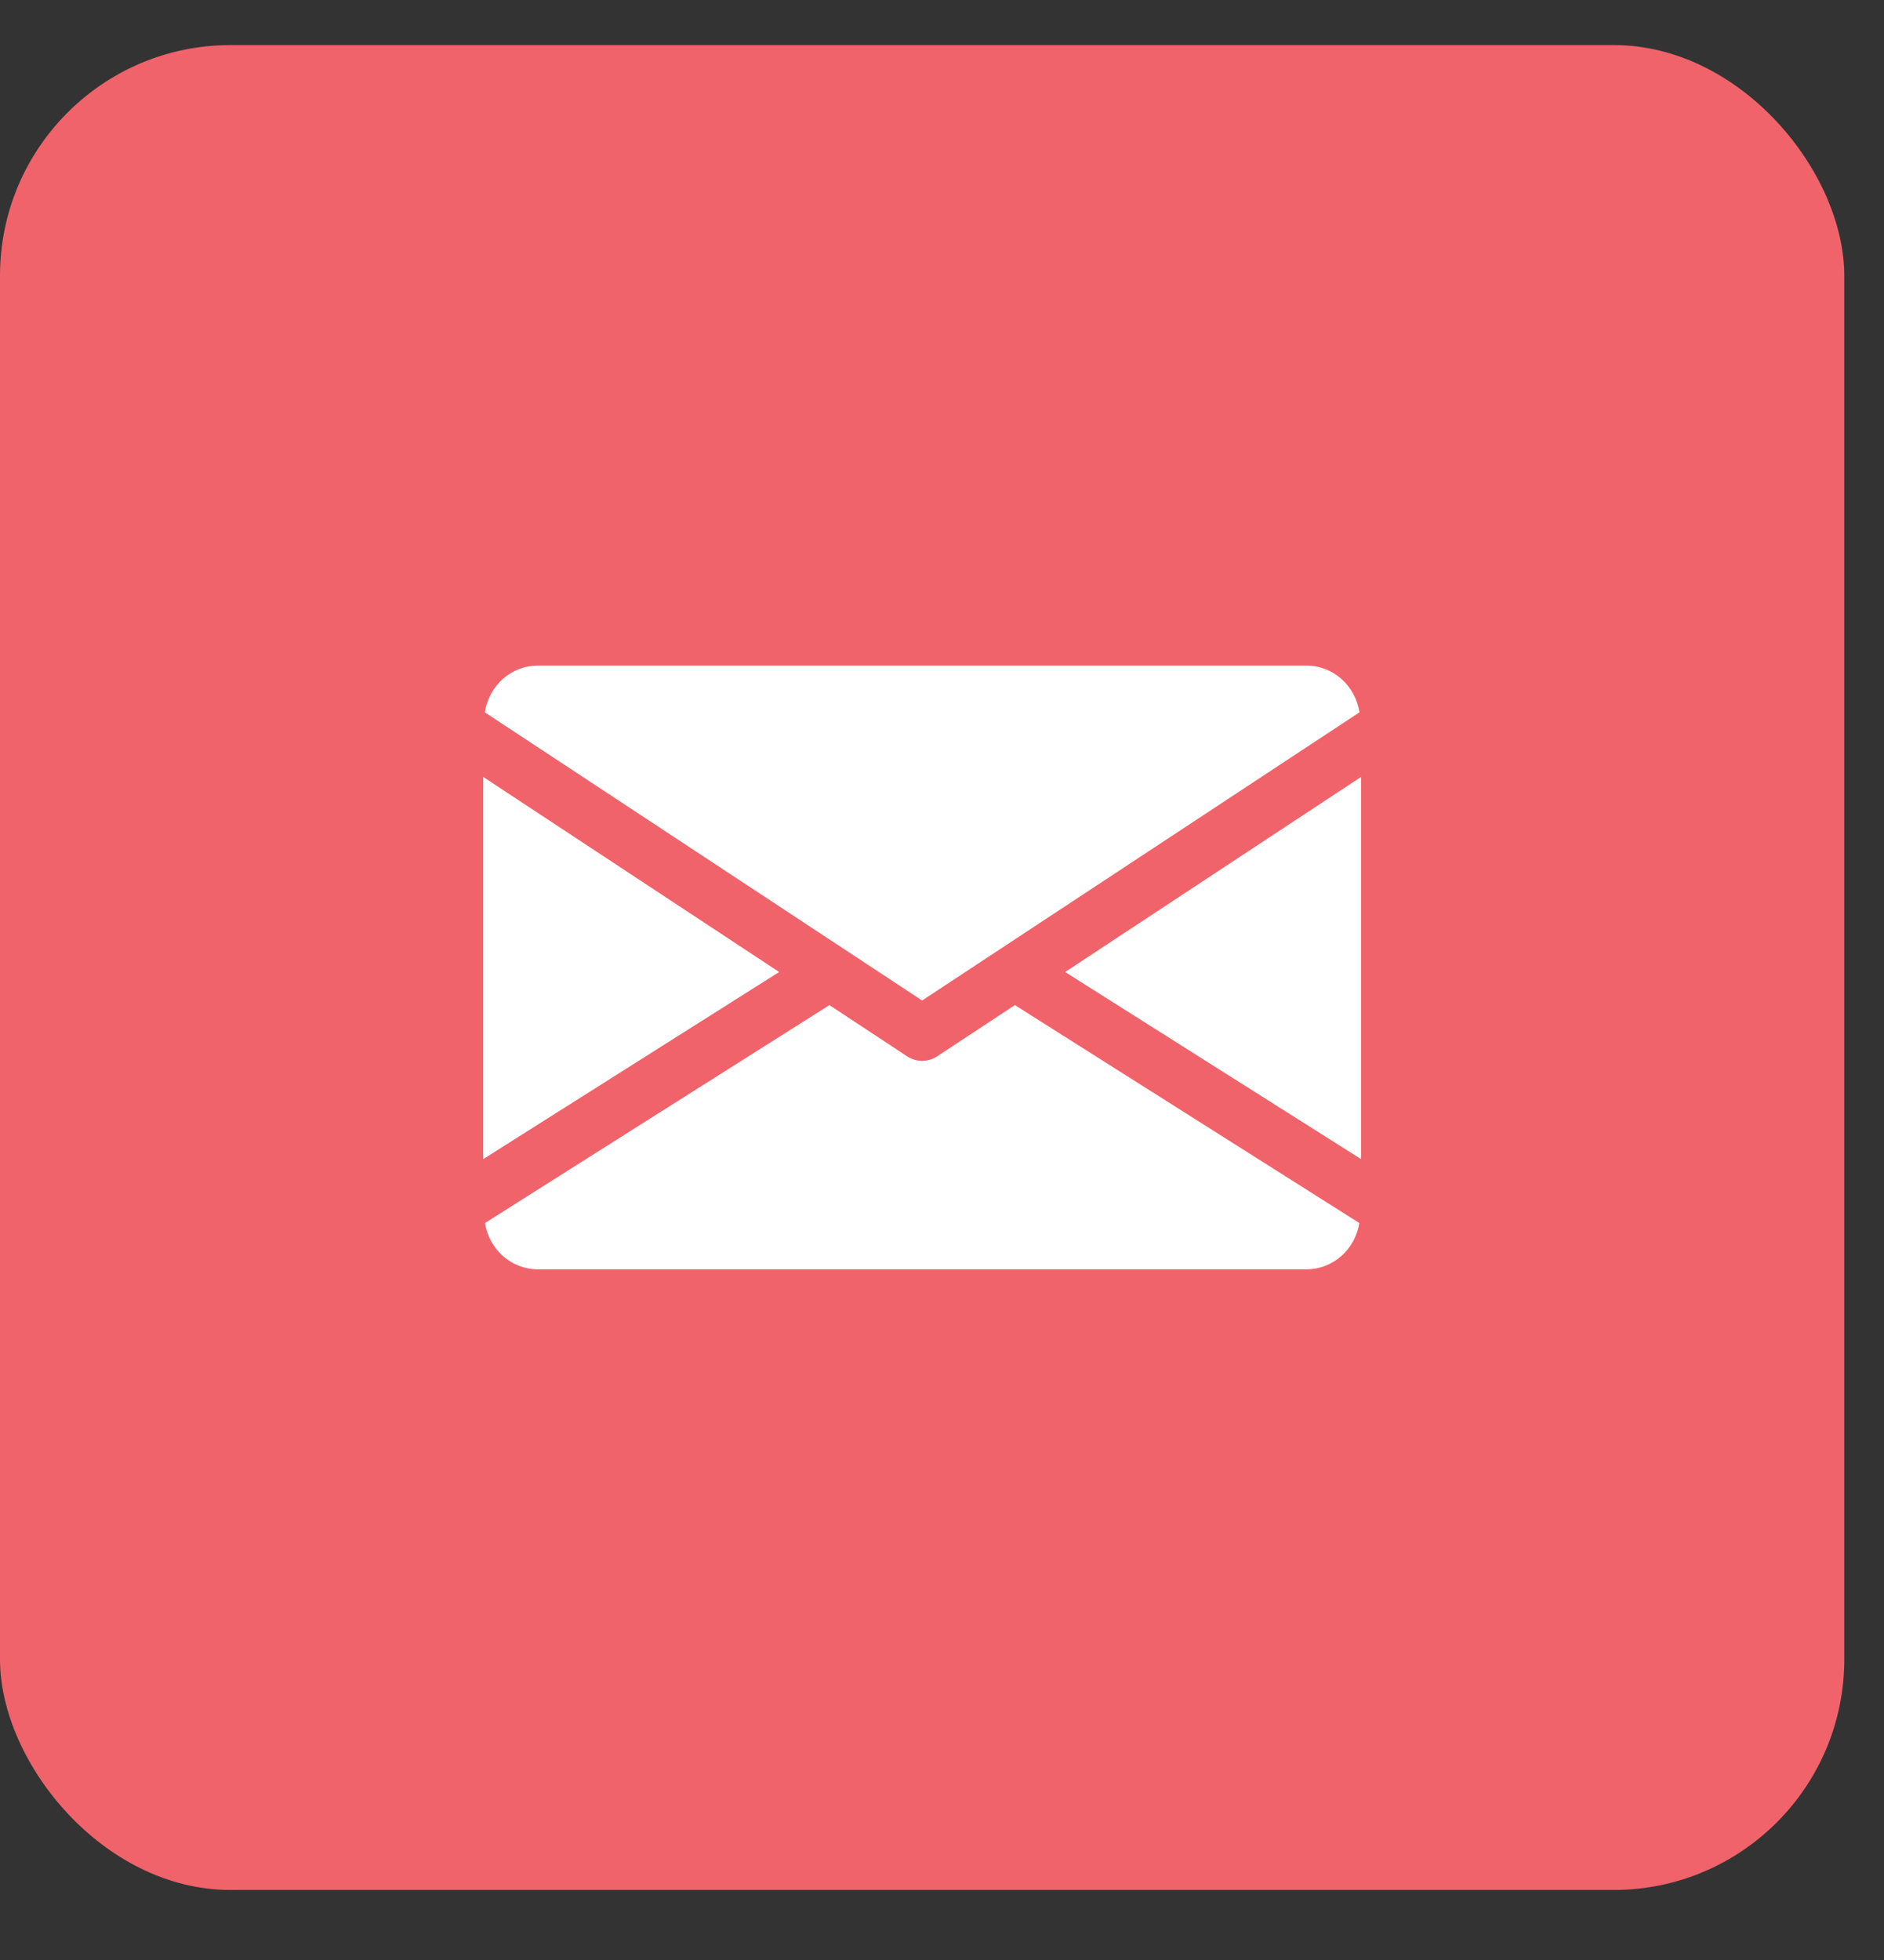
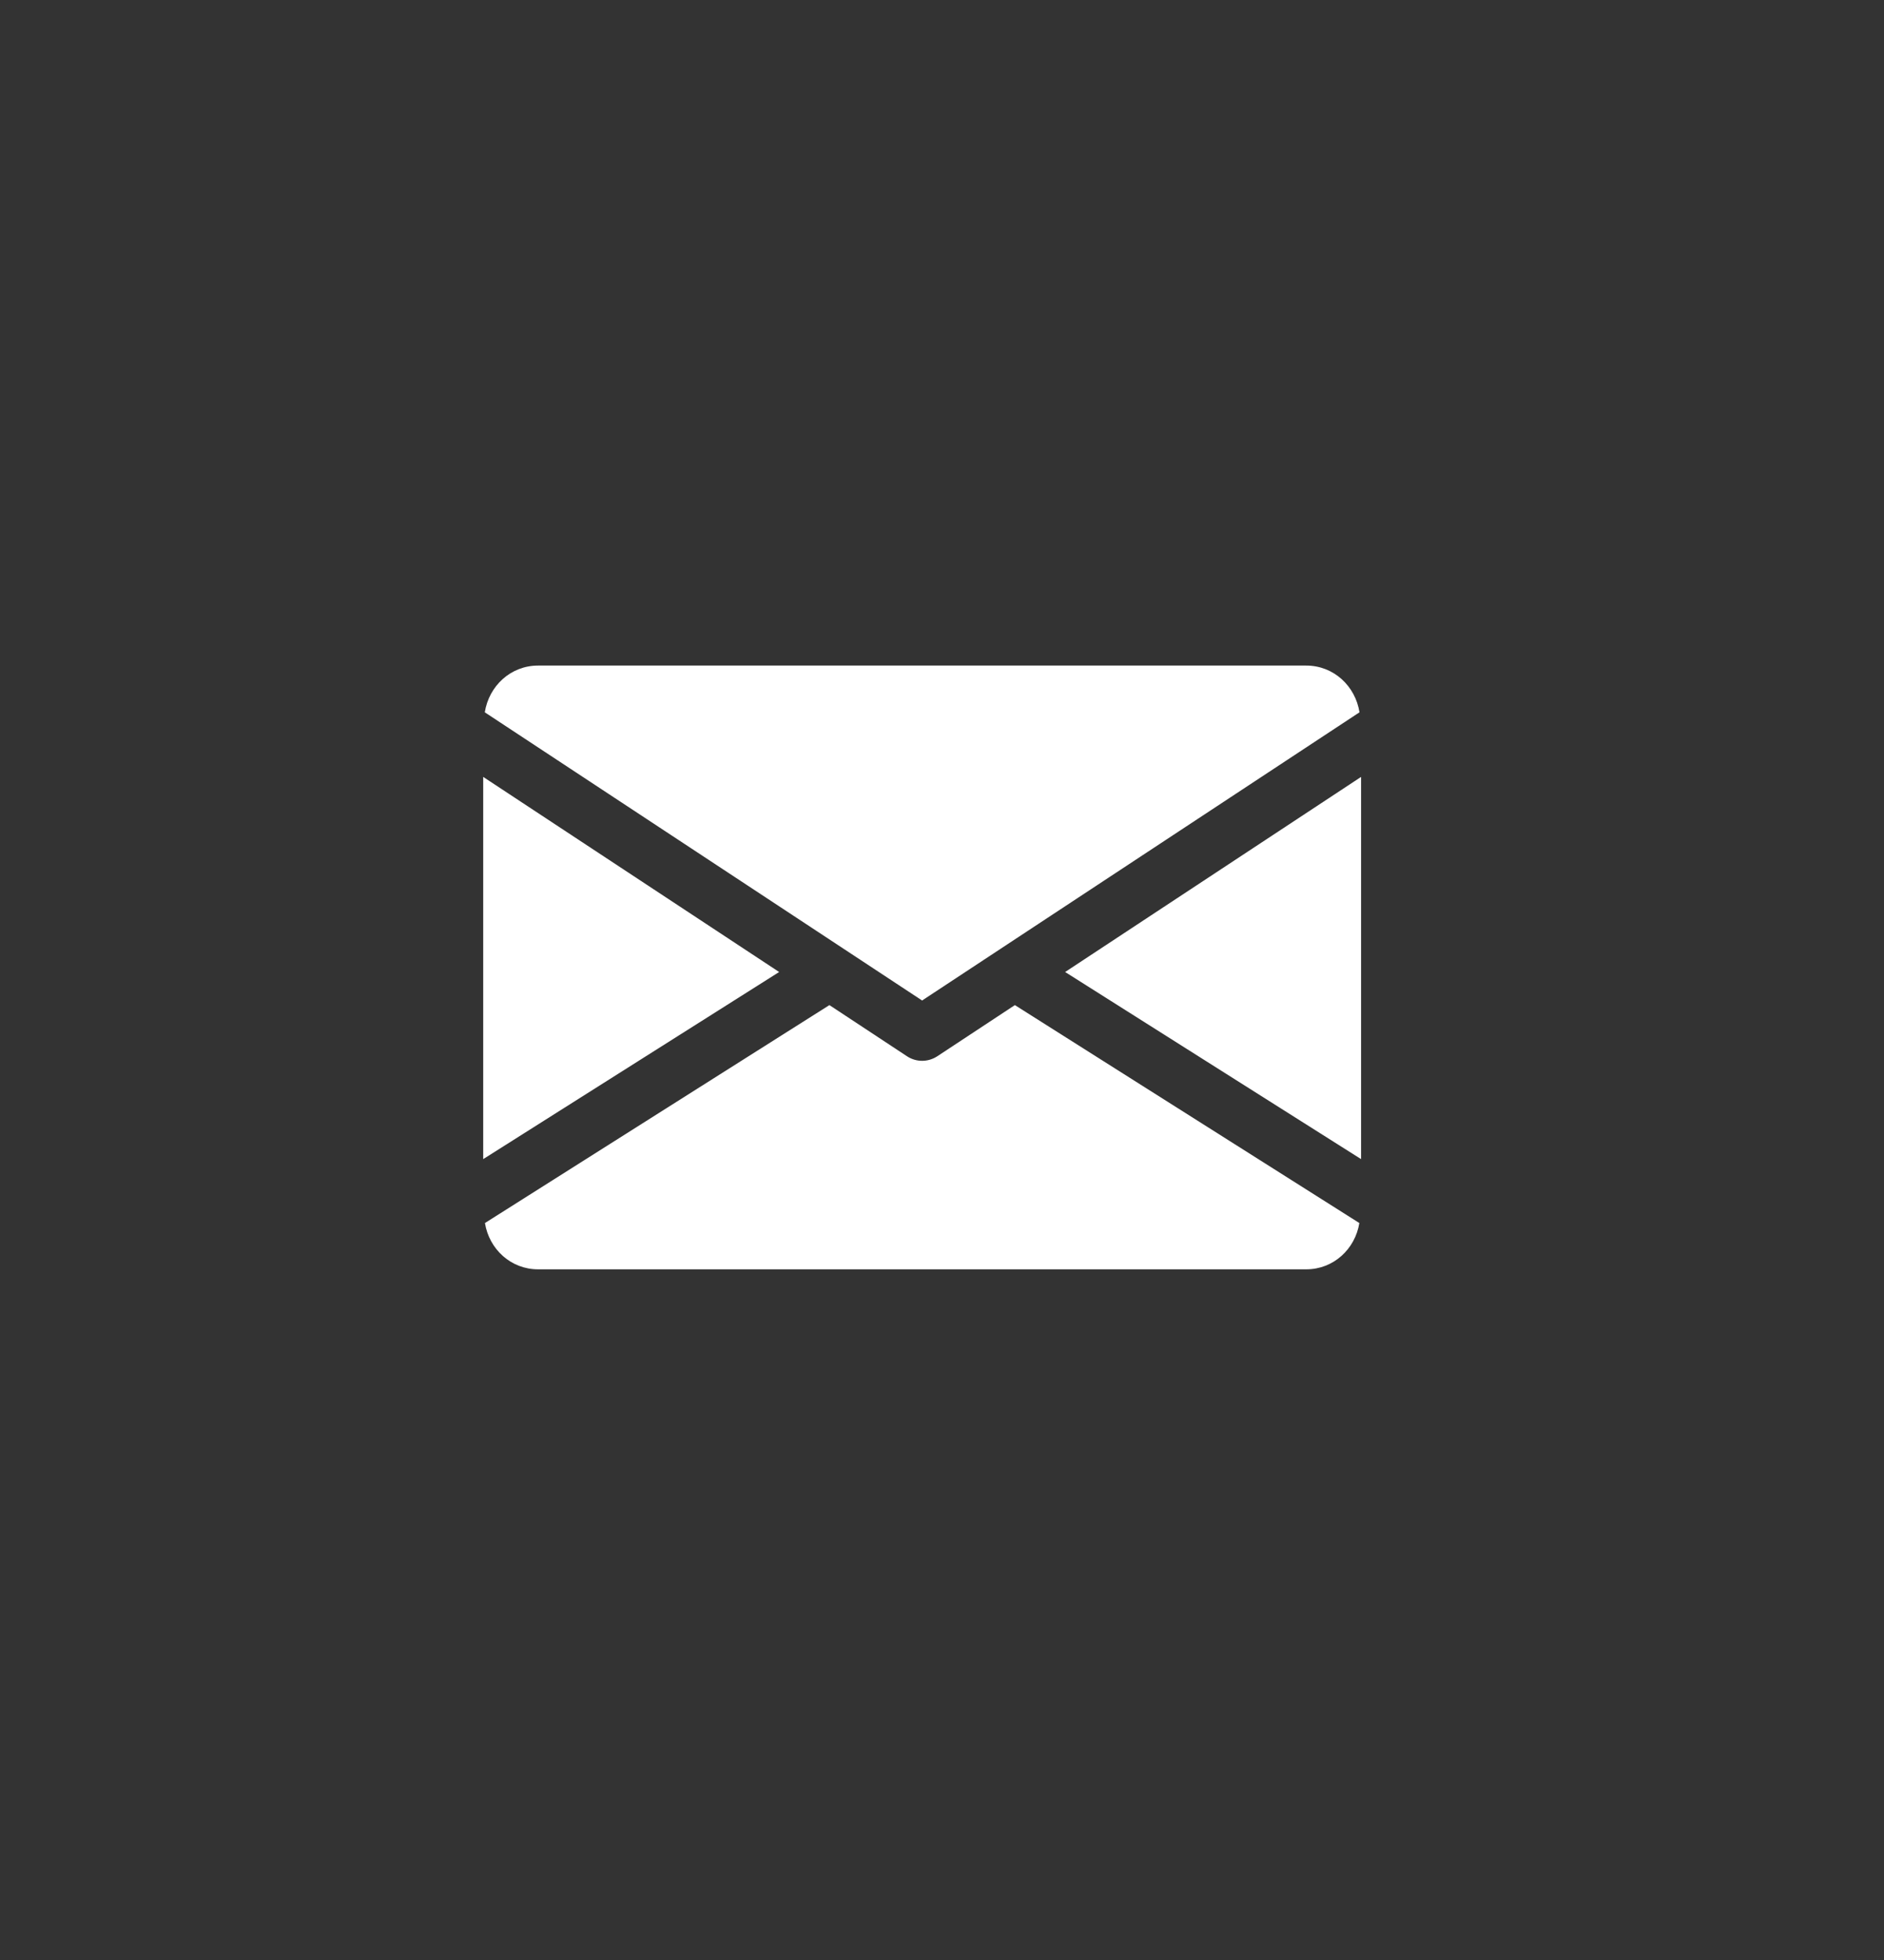
<svg xmlns="http://www.w3.org/2000/svg" width="25" height="26" viewBox="0 0 25 26" fill="none">
  <rect x="0" y="0" width="25" height="26" fill="#333333" stroke="none" />
-   <rect y="0.598" width="24.473" height="24.473" rx="3.059" fill="#F0636B" />
-   <path d="M14.134 12.894L18.061 15.376V10.306L14.134 12.894ZM6.412 10.306V15.376L10.339 12.894L6.412 10.306ZM17.333 8.829H7.14C6.776 8.829 6.488 9.1 6.433 9.449L12.236 13.272L18.04 9.449C17.985 9.1 17.697 8.829 17.333 8.829ZM13.467 13.333L12.437 14.012C12.377 14.051 12.308 14.072 12.236 14.072C12.167 14.072 12.097 14.052 12.036 14.012L11.006 13.333L6.435 16.224C6.491 16.57 6.778 16.838 7.14 16.838H17.333C17.695 16.838 17.982 16.57 18.038 16.224L13.467 13.333Z" fill="white" />
+   <path d="M14.134 12.894L18.061 15.376V10.306L14.134 12.894ZM6.412 10.306V15.376L10.339 12.894L6.412 10.306ZM17.333 8.829H7.14C6.776 8.829 6.488 9.1 6.433 9.449L12.236 13.272L18.04 9.449C17.985 9.1 17.697 8.829 17.333 8.829ZM13.467 13.333L12.437 14.012C12.377 14.051 12.308 14.072 12.236 14.072C12.167 14.072 12.097 14.052 12.036 14.012L11.006 13.333L6.435 16.224C6.491 16.57 6.778 16.838 7.14 16.838H17.333C17.695 16.838 17.982 16.57 18.038 16.224Z" fill="white" />
</svg>